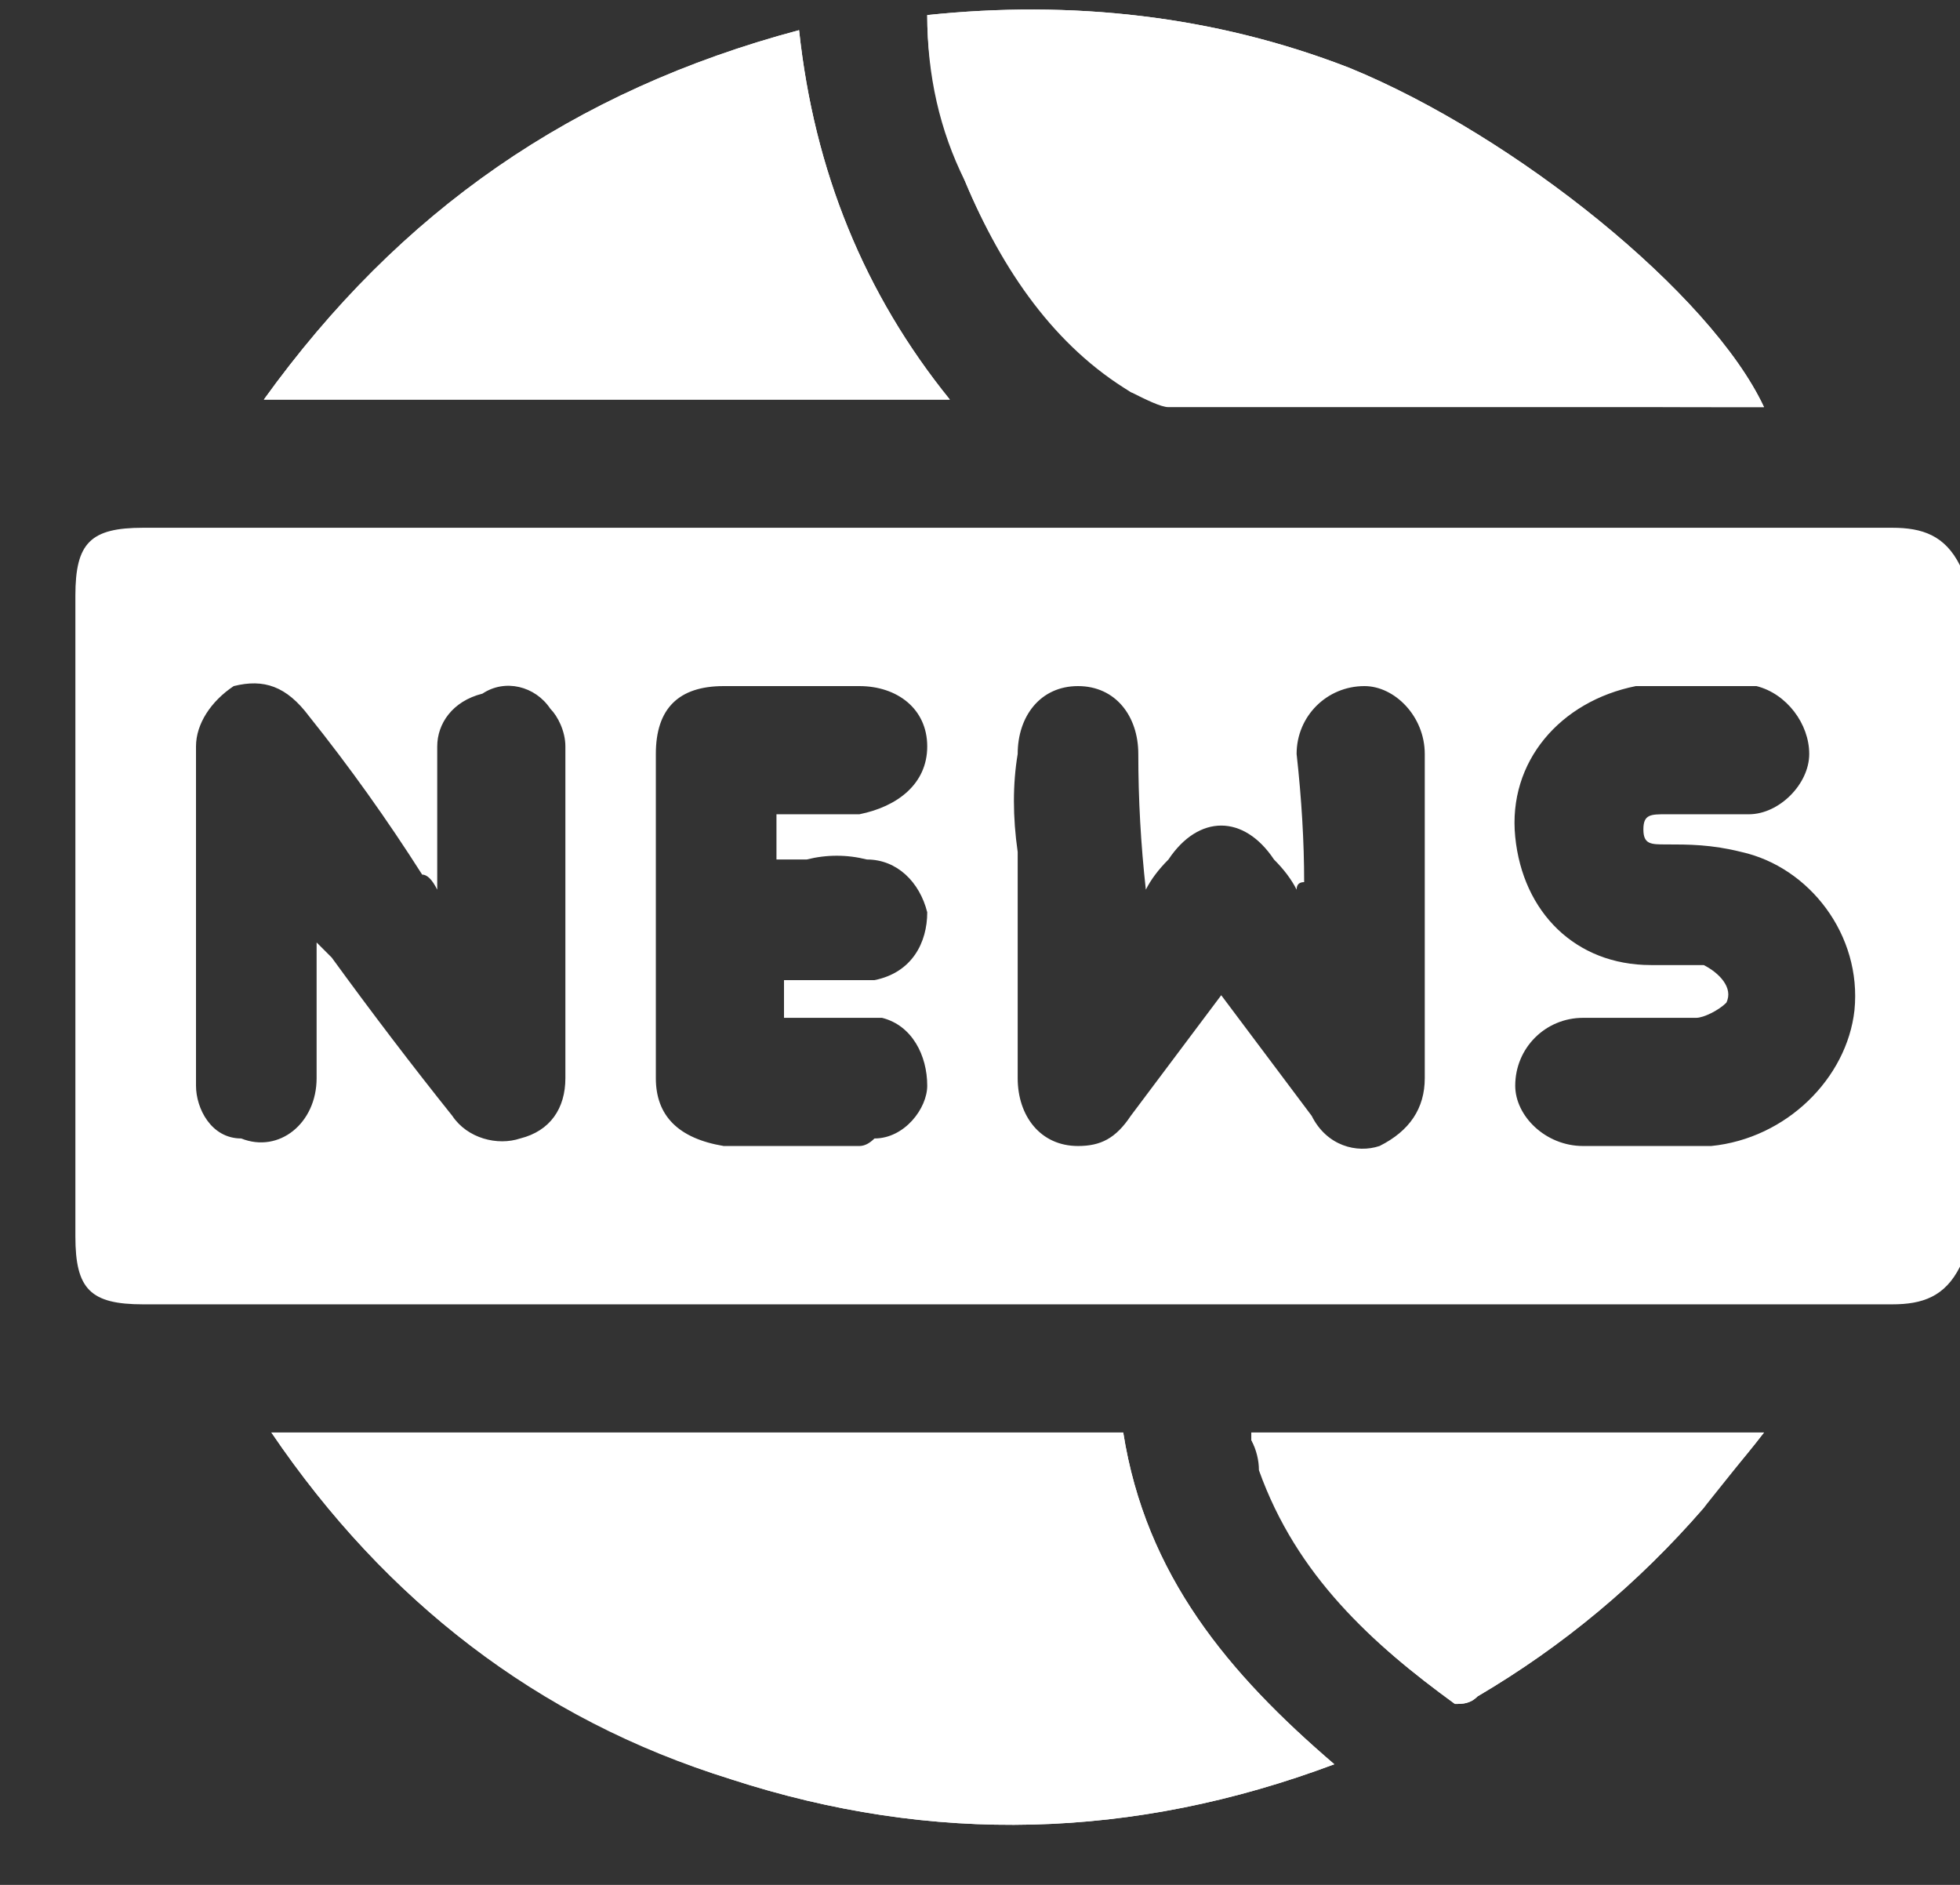
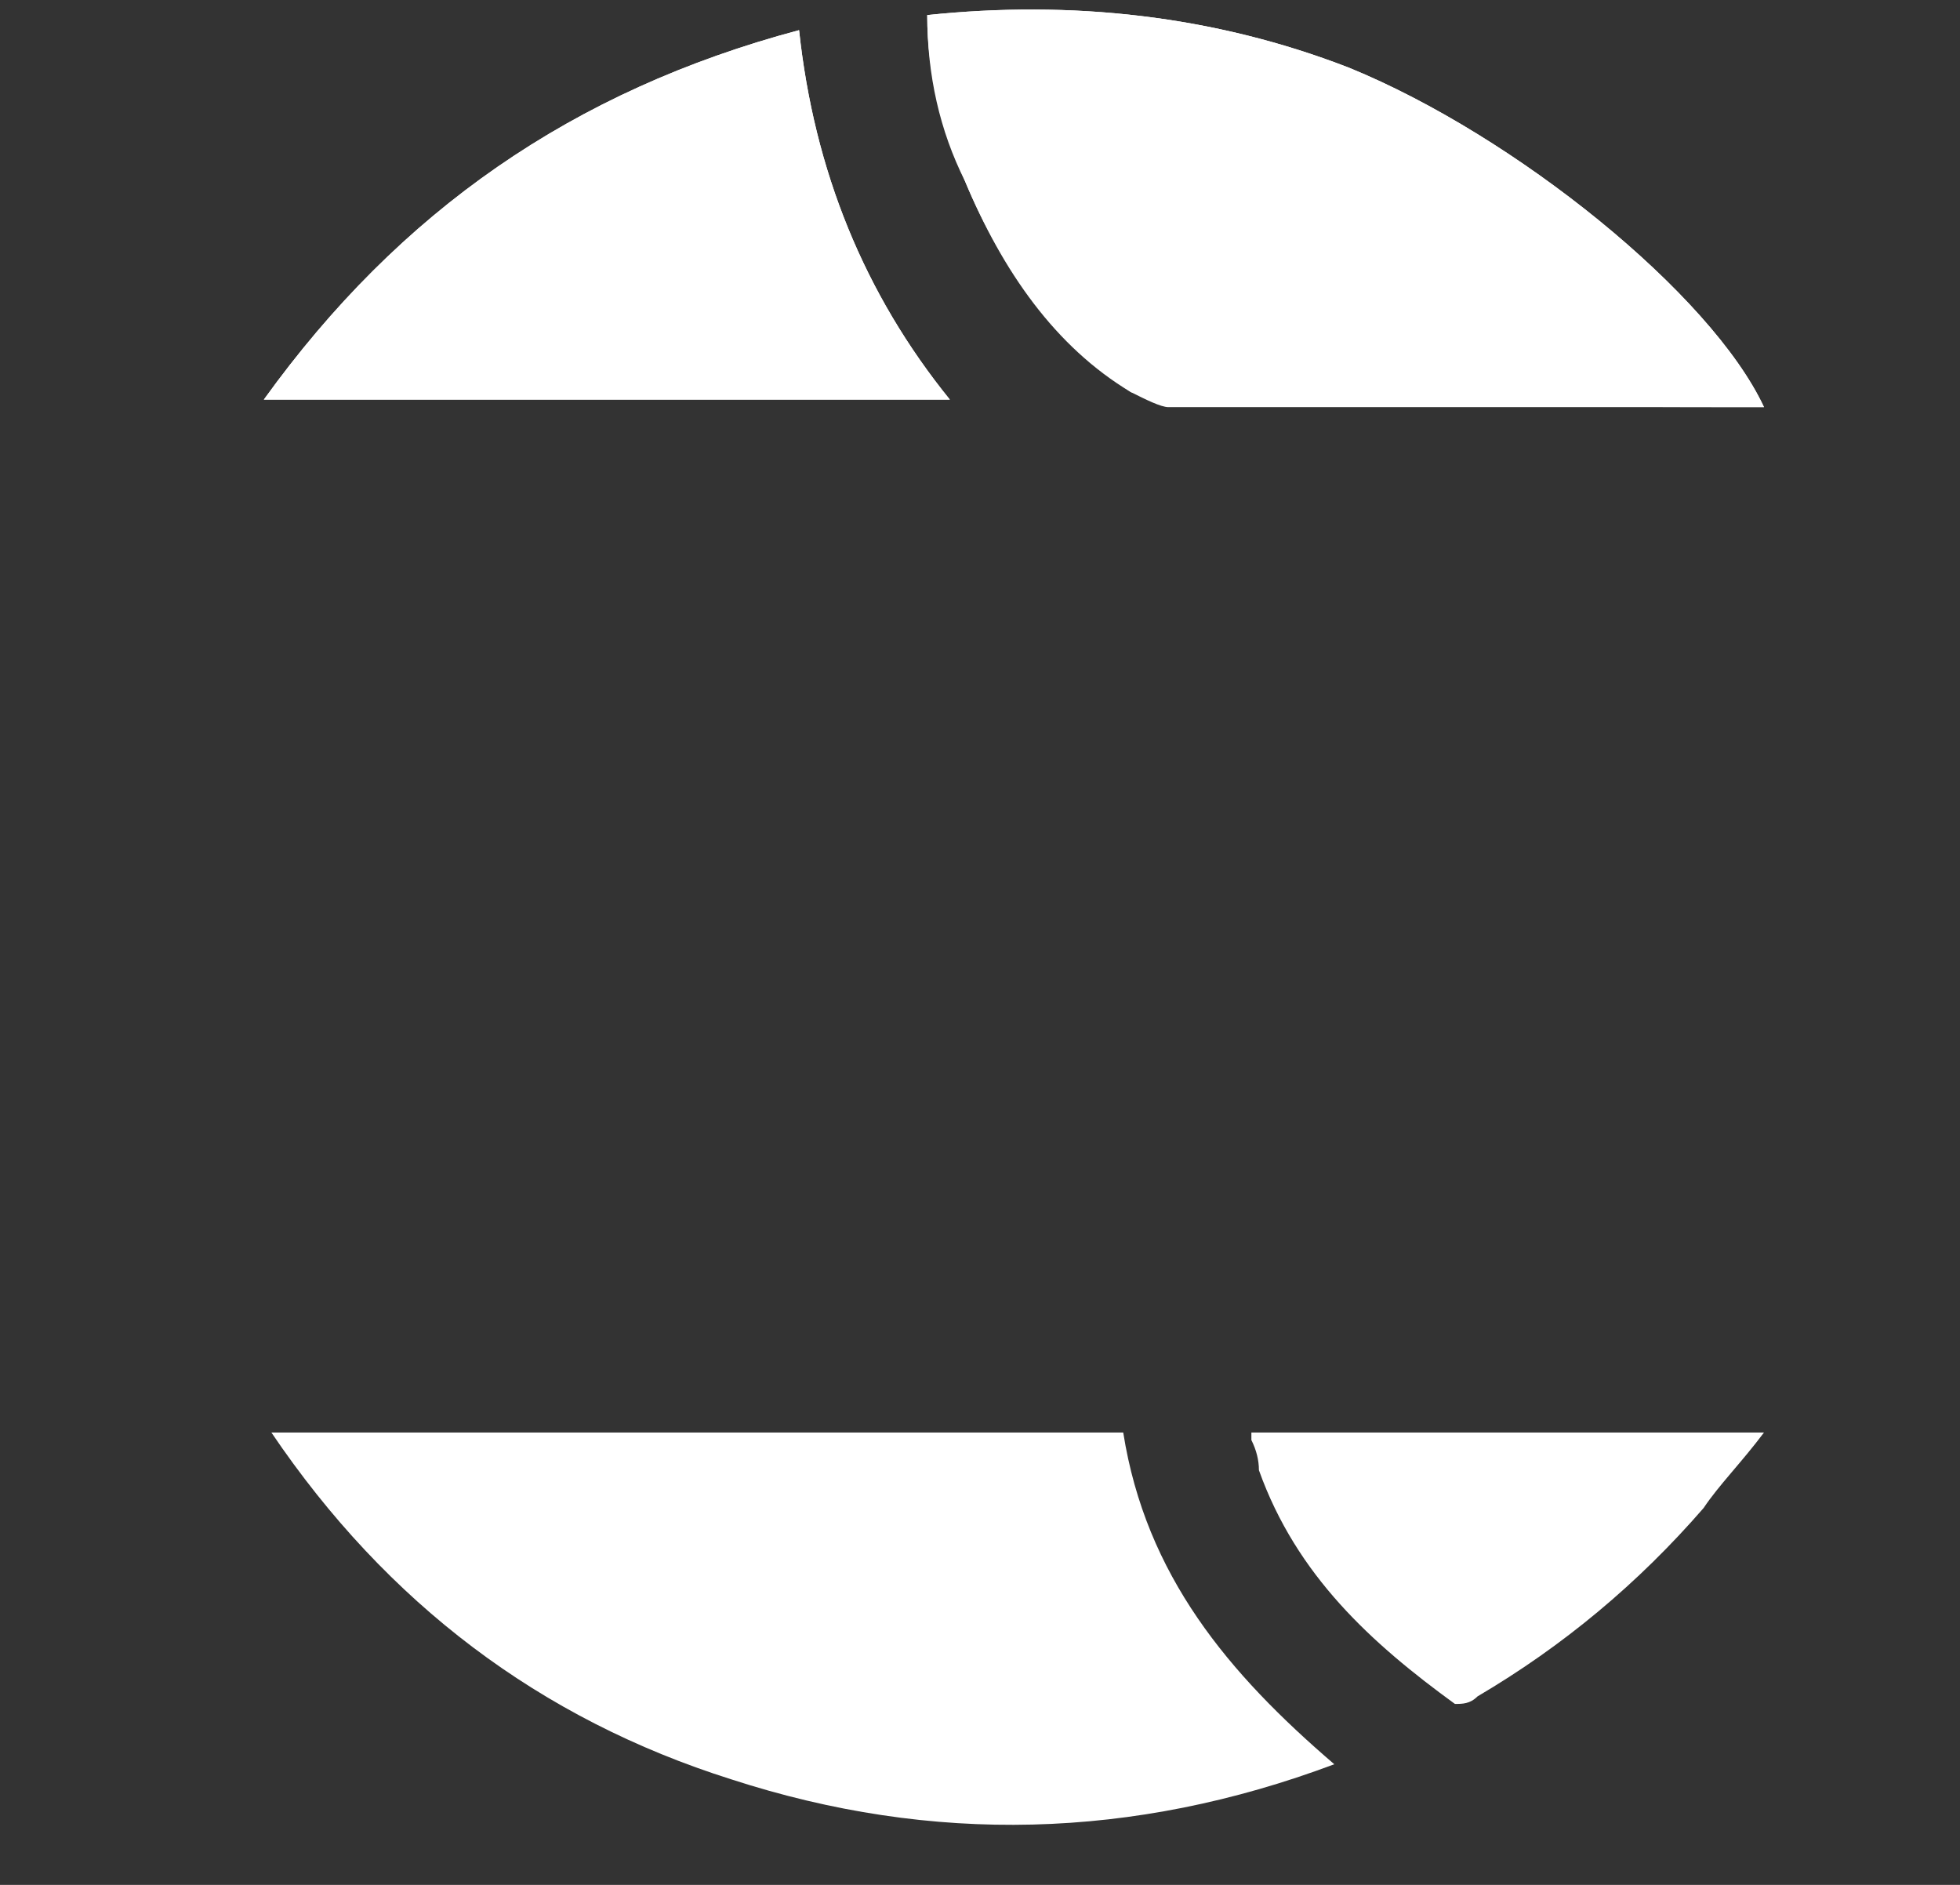
<svg xmlns="http://www.w3.org/2000/svg" version="1.2" viewBox="0 0 26 25" width="26" height="25">
  <rect x="0" y="0" width="26" height="25" fill="#333333" stroke="none" />
  <title>aktuelles</title>
  <style>
		.s0 { fill: #ffffff } 
	</style>
  <g id="aktuelles">
    <path id="Vector" class="s0" d="m9.7 23.6q-3.8-1.2-6.1-4.6 5.7 0 11.3 0c0.3 1.9 1.4 3.2 2.8 4.4q-4 1.5-8 0.2zm13.4-18.2q-3.8 0-7.6-0.1-0.2 0-0.5-0.1c-1-0.7-1.7-1.6-2.2-2.8-0.3-0.7-0.5-1.4-0.5-2.2 1.9-0.2 3.8 0 5.6 0.7 2.2 0.9 4.8 3 5.5 4.5q-0.1 0-0.3 0zm-19.6-0.1c1.8-2.5 4.1-4.1 7.1-4.9q0.3 2.8 2 4.9c-3 0-6 0-9.1 0zm19.9 13.7c-0.3 0.4-0.6 0.7-0.8 1q-1.3 1.5-3 2.5c-0.1 0.1-0.2 0.1-0.3 0.1-1.1-0.8-2.1-1.7-2.6-3.1q0-0.2-0.1-0.4 0 0 0-0.1 3.4 0 6.8 0z" />
-     <path id="Vector" fill-rule="evenodd" class="s0" d="m26 16.8c-0.2 0.4-0.5 0.5-0.9 0.5q-11.6 0-23.2 0c-0.7 0-0.9-0.2-0.9-0.9q0-4.3 0-8.5c0-0.7 0.2-0.9 0.9-0.9q11.6 0 23.2 0c0.4 0 0.7 0.1 0.9 0.5q0 4.7 0 9.3zm-8.7-5.1q-0.1 0-0.1 0.1-0.1-0.2-0.3-0.4c-0.4-0.6-1-0.6-1.4 0q-0.2 0.2-0.3 0.4-0.1-0.9-0.1-1.8c0-0.5-0.3-0.9-0.8-0.9-0.5 0-0.8 0.4-0.8 0.9q-0.1 0.6 0 1.3 0 1.5 0 3c0 0.5 0.3 0.9 0.8 0.9 0.3 0 0.5-0.1 0.7-0.4q0.6-0.8 1.2-1.6 0.6 0.8 1.2 1.6c0.2 0.4 0.6 0.5 0.9 0.4 0.4-0.2 0.6-0.5 0.6-0.9q0-2.1 0-4.3c0-0.5-0.4-0.9-0.8-0.9-0.5 0-0.9 0.4-0.9 0.9q0.1 0.9 0.1 1.7zm-11.5 0.1q-0.1-0.2-0.2-0.2-0.7-1.1-1.5-2.1c-0.3-0.4-0.6-0.5-1-0.4-0.3 0.2-0.5 0.5-0.5 0.8q0 2.2 0 4.5c0 0.3 0.2 0.7 0.6 0.7 0.5 0.2 1-0.2 1-0.8q0-0.9 0-1.8 0.1 0.1 0.2 0.2 0.8 1.1 1.6 2.1c0.2 0.3 0.6 0.4 0.9 0.3 0.4-0.1 0.6-0.4 0.6-0.8q0-2.2 0-4.4c0-0.2-0.1-0.4-0.2-0.5-0.2-0.3-0.6-0.4-0.9-0.2-0.4 0.1-0.6 0.4-0.6 0.7q0 0.9 0 1.9zm16 3.4q0 0 0 0c0.3 0 0.6 0 0.9 0 1-0.1 1.8-0.9 1.9-1.8 0.1-1-0.6-1.9-1.5-2.1-0.4-0.1-0.7-0.1-1-0.1-0.2 0-0.3 0-0.3-0.2 0-0.2 0.1-0.2 0.3-0.2q0.5 0 1.1 0c0.4 0 0.8-0.4 0.8-0.8 0-0.4-0.3-0.8-0.7-0.9-0.5 0-1.1 0-1.6 0-1 0.2-1.7 1-1.6 2 0.1 1 0.8 1.7 1.8 1.7q0.3 0 0.7 0c0.2 0.1 0.4 0.3 0.3 0.5-0.1 0.1-0.3 0.2-0.4 0.2-0.5 0-1 0-1.5 0-0.5 0-0.9 0.4-0.9 0.9 0 0.4 0.4 0.8 0.9 0.8q0.4 0 0.8 0zm-11.5-4.4q0.6 0 1.1 0c0.5-0.1 0.9-0.4 0.9-0.9 0-0.5-0.4-0.8-0.9-0.8q-0.9 0-1.8 0c-0.6 0-0.9 0.3-0.9 0.9q0 2.1 0 4.3c0 0.5 0.3 0.8 0.9 0.9q0.9 0 1.8 0 0.1 0 0.2-0.1c0.4 0 0.7-0.4 0.7-0.7 0-0.4-0.2-0.8-0.6-0.9q-0.2 0-0.5 0-0.4 0-0.8 0 0-0.3 0-0.5 0.2 0 0.5 0c0.2 0 0.5 0 0.7 0 0.5-0.1 0.7-0.5 0.7-0.9-0.1-0.4-0.4-0.7-0.8-0.7q-0.4-0.1-0.8 0-0.2 0-0.4 0c0-0.3 0-0.4 0-0.6z" />
-     <path id="Vector" class="s0" d="m17.7 23.4q-4 1.5-8 0.2c-2.6-0.8-4.6-2.4-6.1-4.6 3.8 0 7.6 0 11.3 0 0.3 1.9 1.4 3.2 2.8 4.4z" />
    <path id="Vector" class="s0" d="m23.4 5.4q-0.1 0-0.3 0-3.8 0-7.6 0c-0.1 0-0.3-0.1-0.5-0.2-1-0.6-1.7-1.6-2.2-2.8q-0.5-1-0.5-2.2c1.9-0.2 3.8 0 5.6 0.7 2.2 0.9 4.8 3 5.5 4.5z" />
    <path id="Vector" class="s0" d="m12.6 5.3c-3 0-6 0-9.1 0 1.8-2.5 4.1-4.1 7.1-4.9q0.3 2.8 2 4.9z" />
-     <path id="Vector" class="s0" d="m16.6 19c2.3 0 4.5 0 6.8 0q-0.4 0.5-0.8 1-1.3 1.5-3 2.5c-0.1 0.1-0.2 0.1-0.3 0.1-1.1-0.8-2.1-1.7-2.5-3.1q-0.1-0.2-0.2-0.4 0 0 0-0.1z" />
  </g>
</svg>